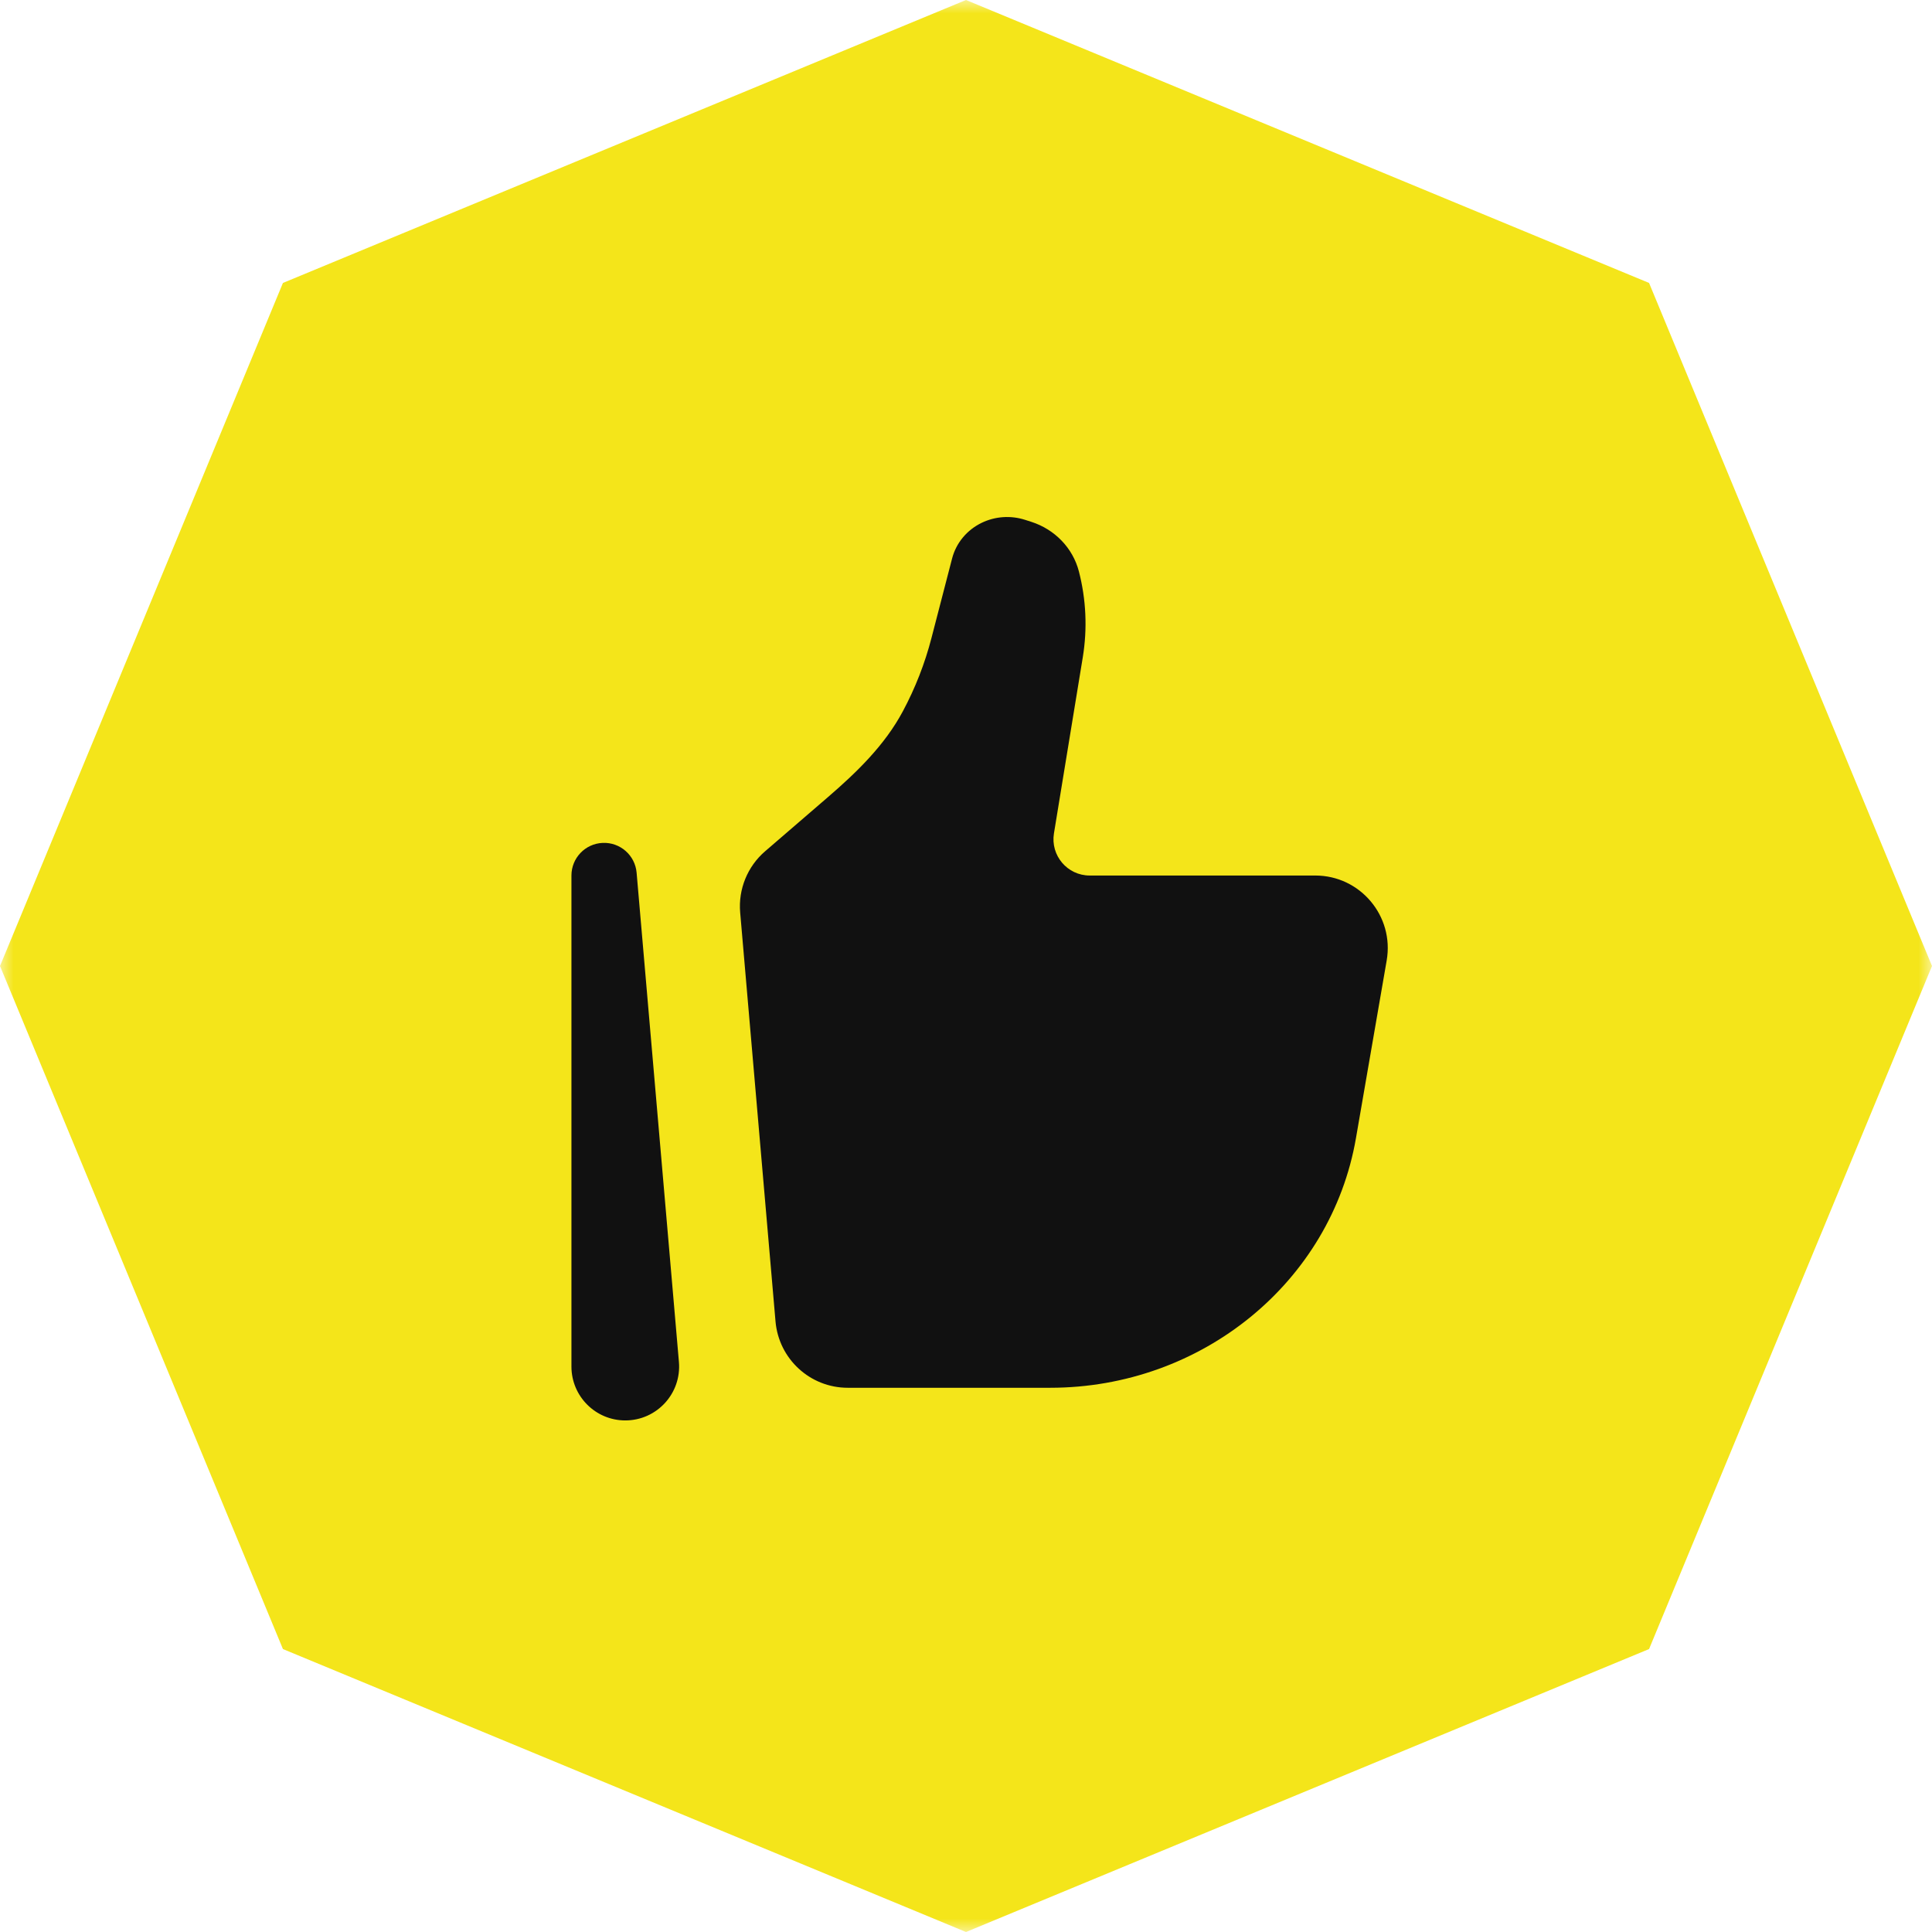
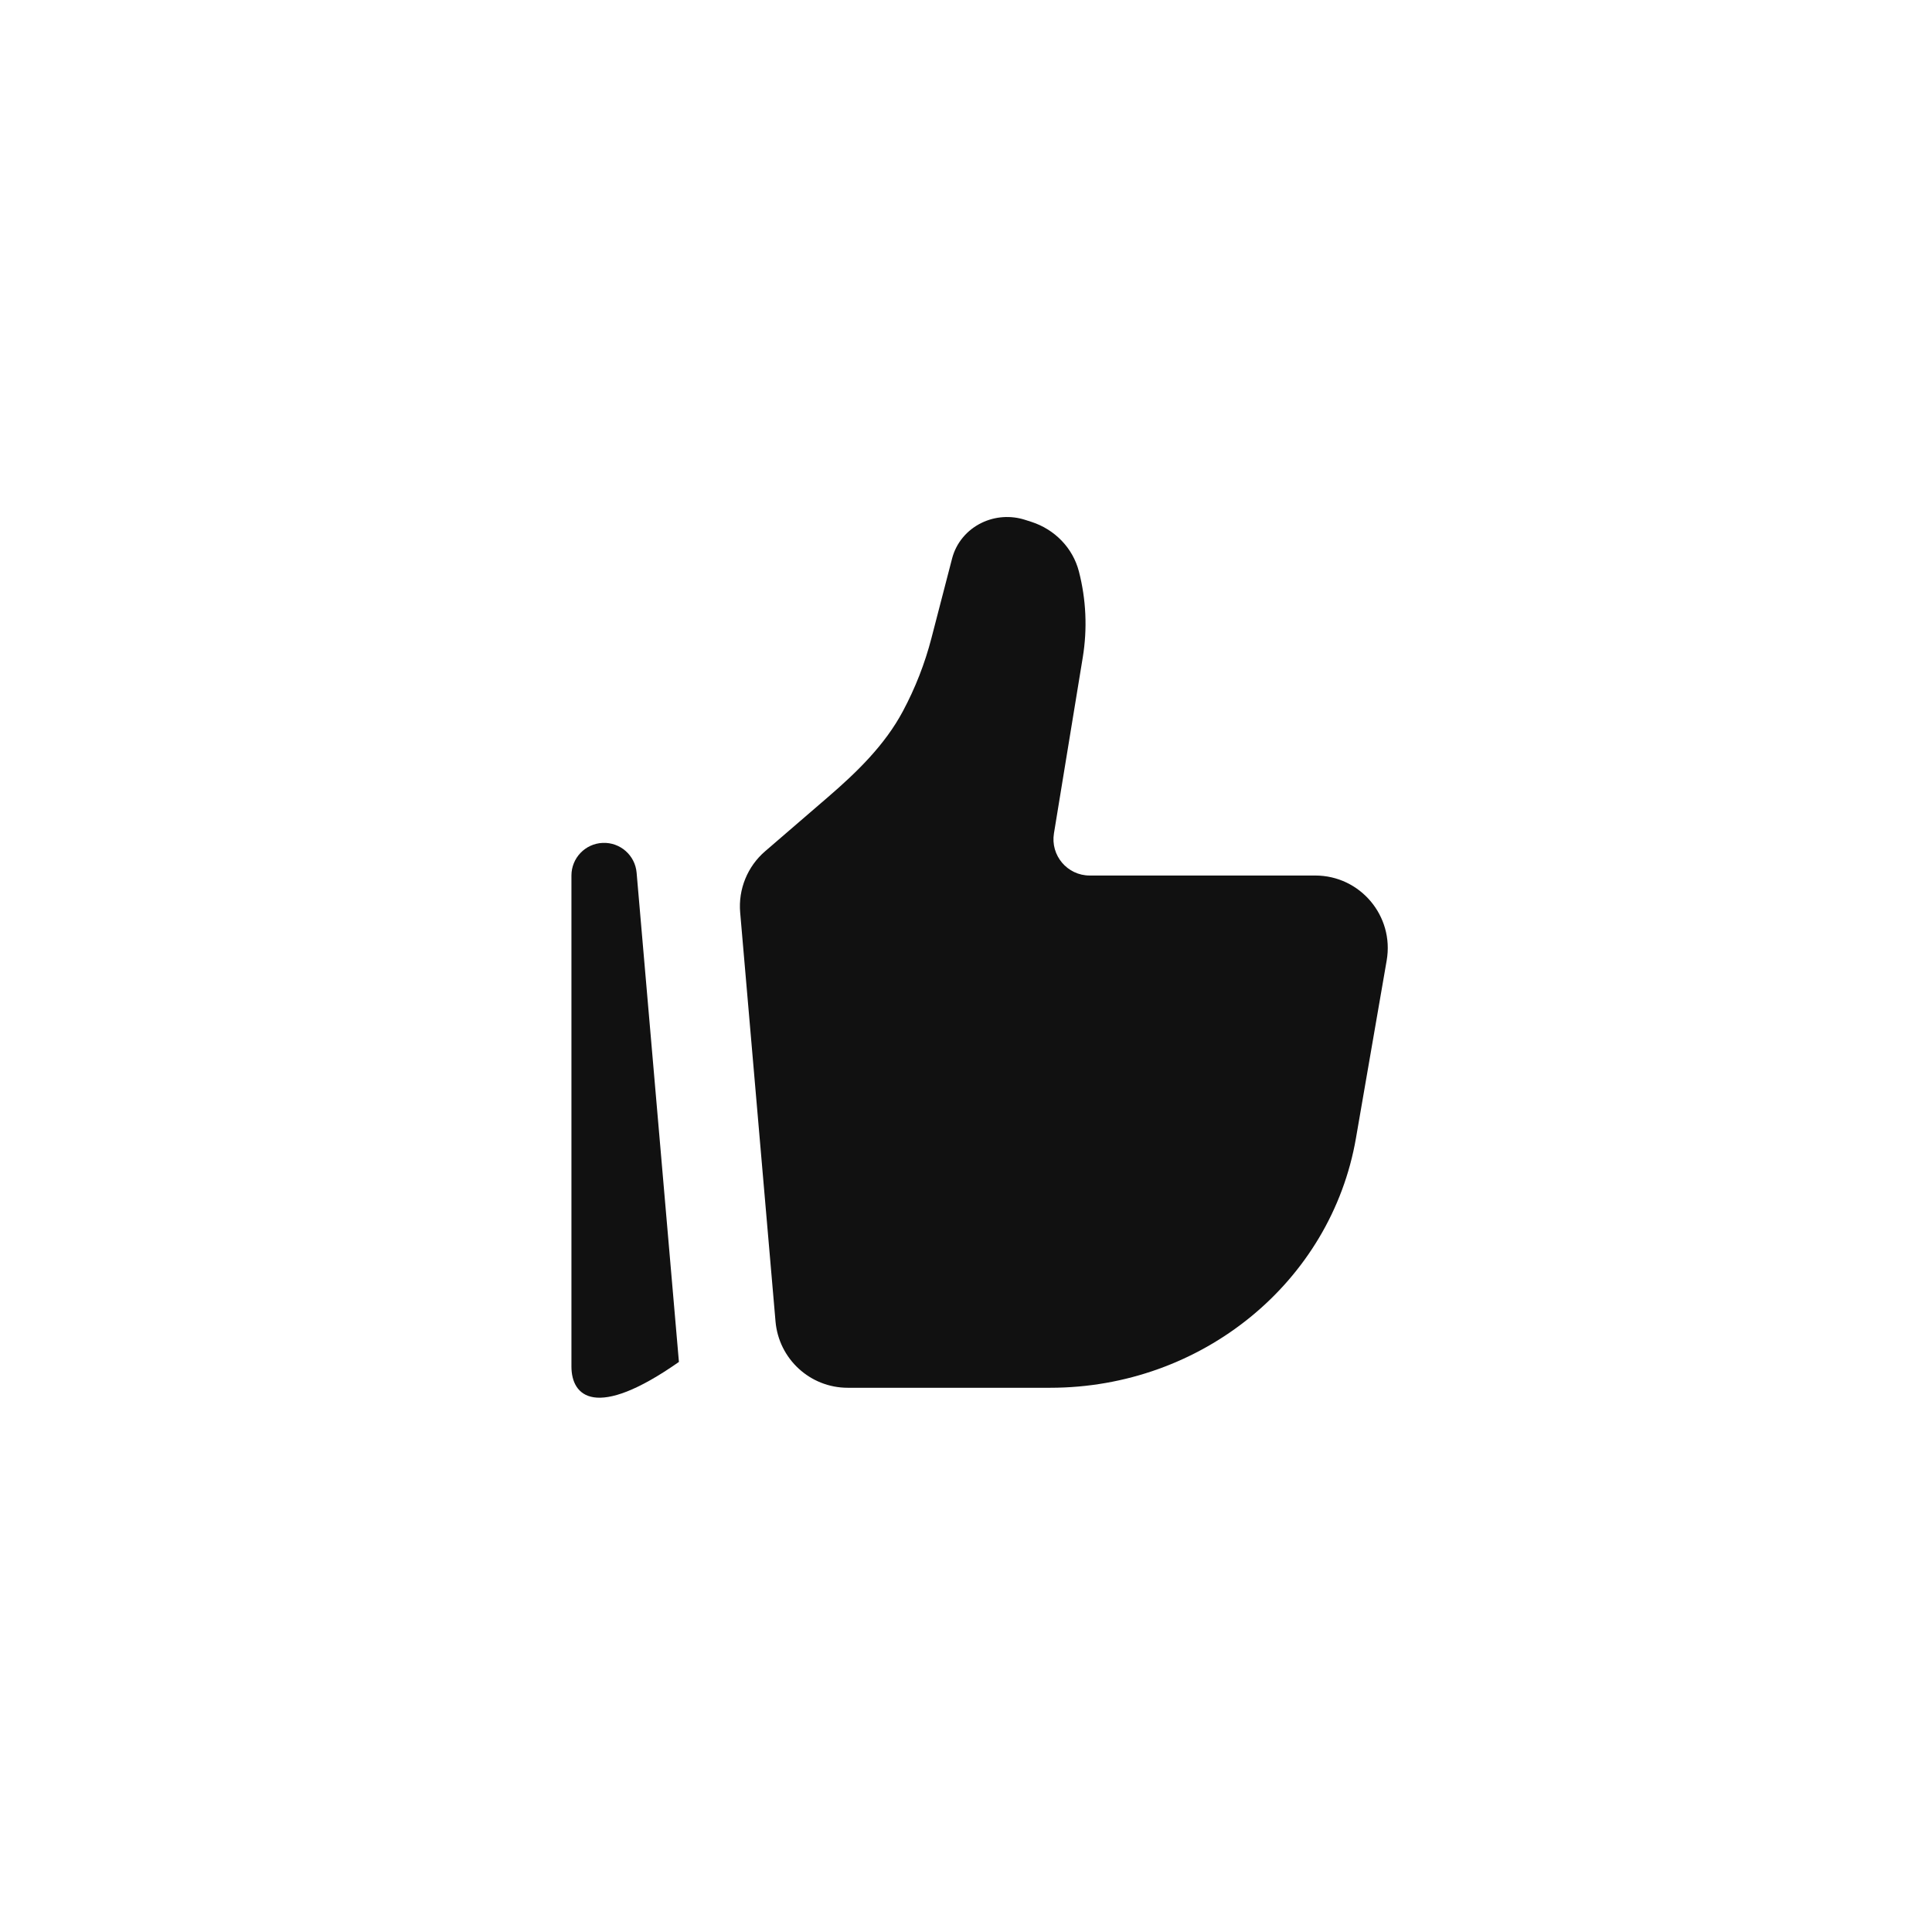
<svg xmlns="http://www.w3.org/2000/svg" width="71" height="71" viewBox="0 0 71 71" fill="none">
  <g clip-path="url(#clip0_2505_304)">
    <mask id="mask0_2505_304" style="mask-type:luminance" maskUnits="userSpaceOnUse" x="0" y="0" width="71" height="71">
      <path d="M71 0H0V71H71V0Z" fill="white" />
    </mask>
    <g mask="url(#mask0_2505_304)">
-       <path d="M35.5 0L60.602 10.398L71 35.5L60.602 60.602L35.5 71L10.398 60.602L0 35.5L10.398 10.398L35.5 0Z" fill="#F4E51A" />
      <path d="M49.831 41.824L50.96 35.296C51.242 33.666 49.988 32.175 48.336 32.175H40.046C39.224 32.175 38.599 31.437 38.732 30.626L39.792 24.154C39.964 23.103 39.915 22.027 39.648 20.996C39.426 20.142 38.767 19.456 37.9 19.177L37.668 19.103C37.144 18.935 36.573 18.974 36.079 19.212C35.535 19.474 35.138 19.952 34.99 20.52L34.229 23.454C33.987 24.388 33.634 25.289 33.179 26.14C32.515 27.384 31.487 28.38 30.419 29.3L28.117 31.284C27.468 31.843 27.127 32.681 27.201 33.535L28.5 48.563C28.62 49.942 29.772 51 31.154 51H38.592C44.162 51 48.916 47.119 49.831 41.824Z" fill="#111111" />
-       <path fill-rule="evenodd" clip-rule="evenodd" d="M22.148 30.976C22.79 30.948 23.34 31.431 23.395 32.071L24.95 50.05C25.05 51.205 24.14 52.2 22.979 52.2C21.885 52.2 21 51.312 21 50.22V32.175C21 31.532 21.506 31.003 22.148 30.976Z" fill="#111111" />
+       <path fill-rule="evenodd" clip-rule="evenodd" d="M22.148 30.976C22.79 30.948 23.34 31.431 23.395 32.071L24.95 50.05C21.885 52.2 21 51.312 21 50.22V32.175C21 31.532 21.506 31.003 22.148 30.976Z" fill="#111111" />
    </g>
  </g>
  <defs>
    <clipPath id="clip0_2505_304">
      <rect width="71" height="71" fill="white" />
    </clipPath>
  </defs>
</svg>